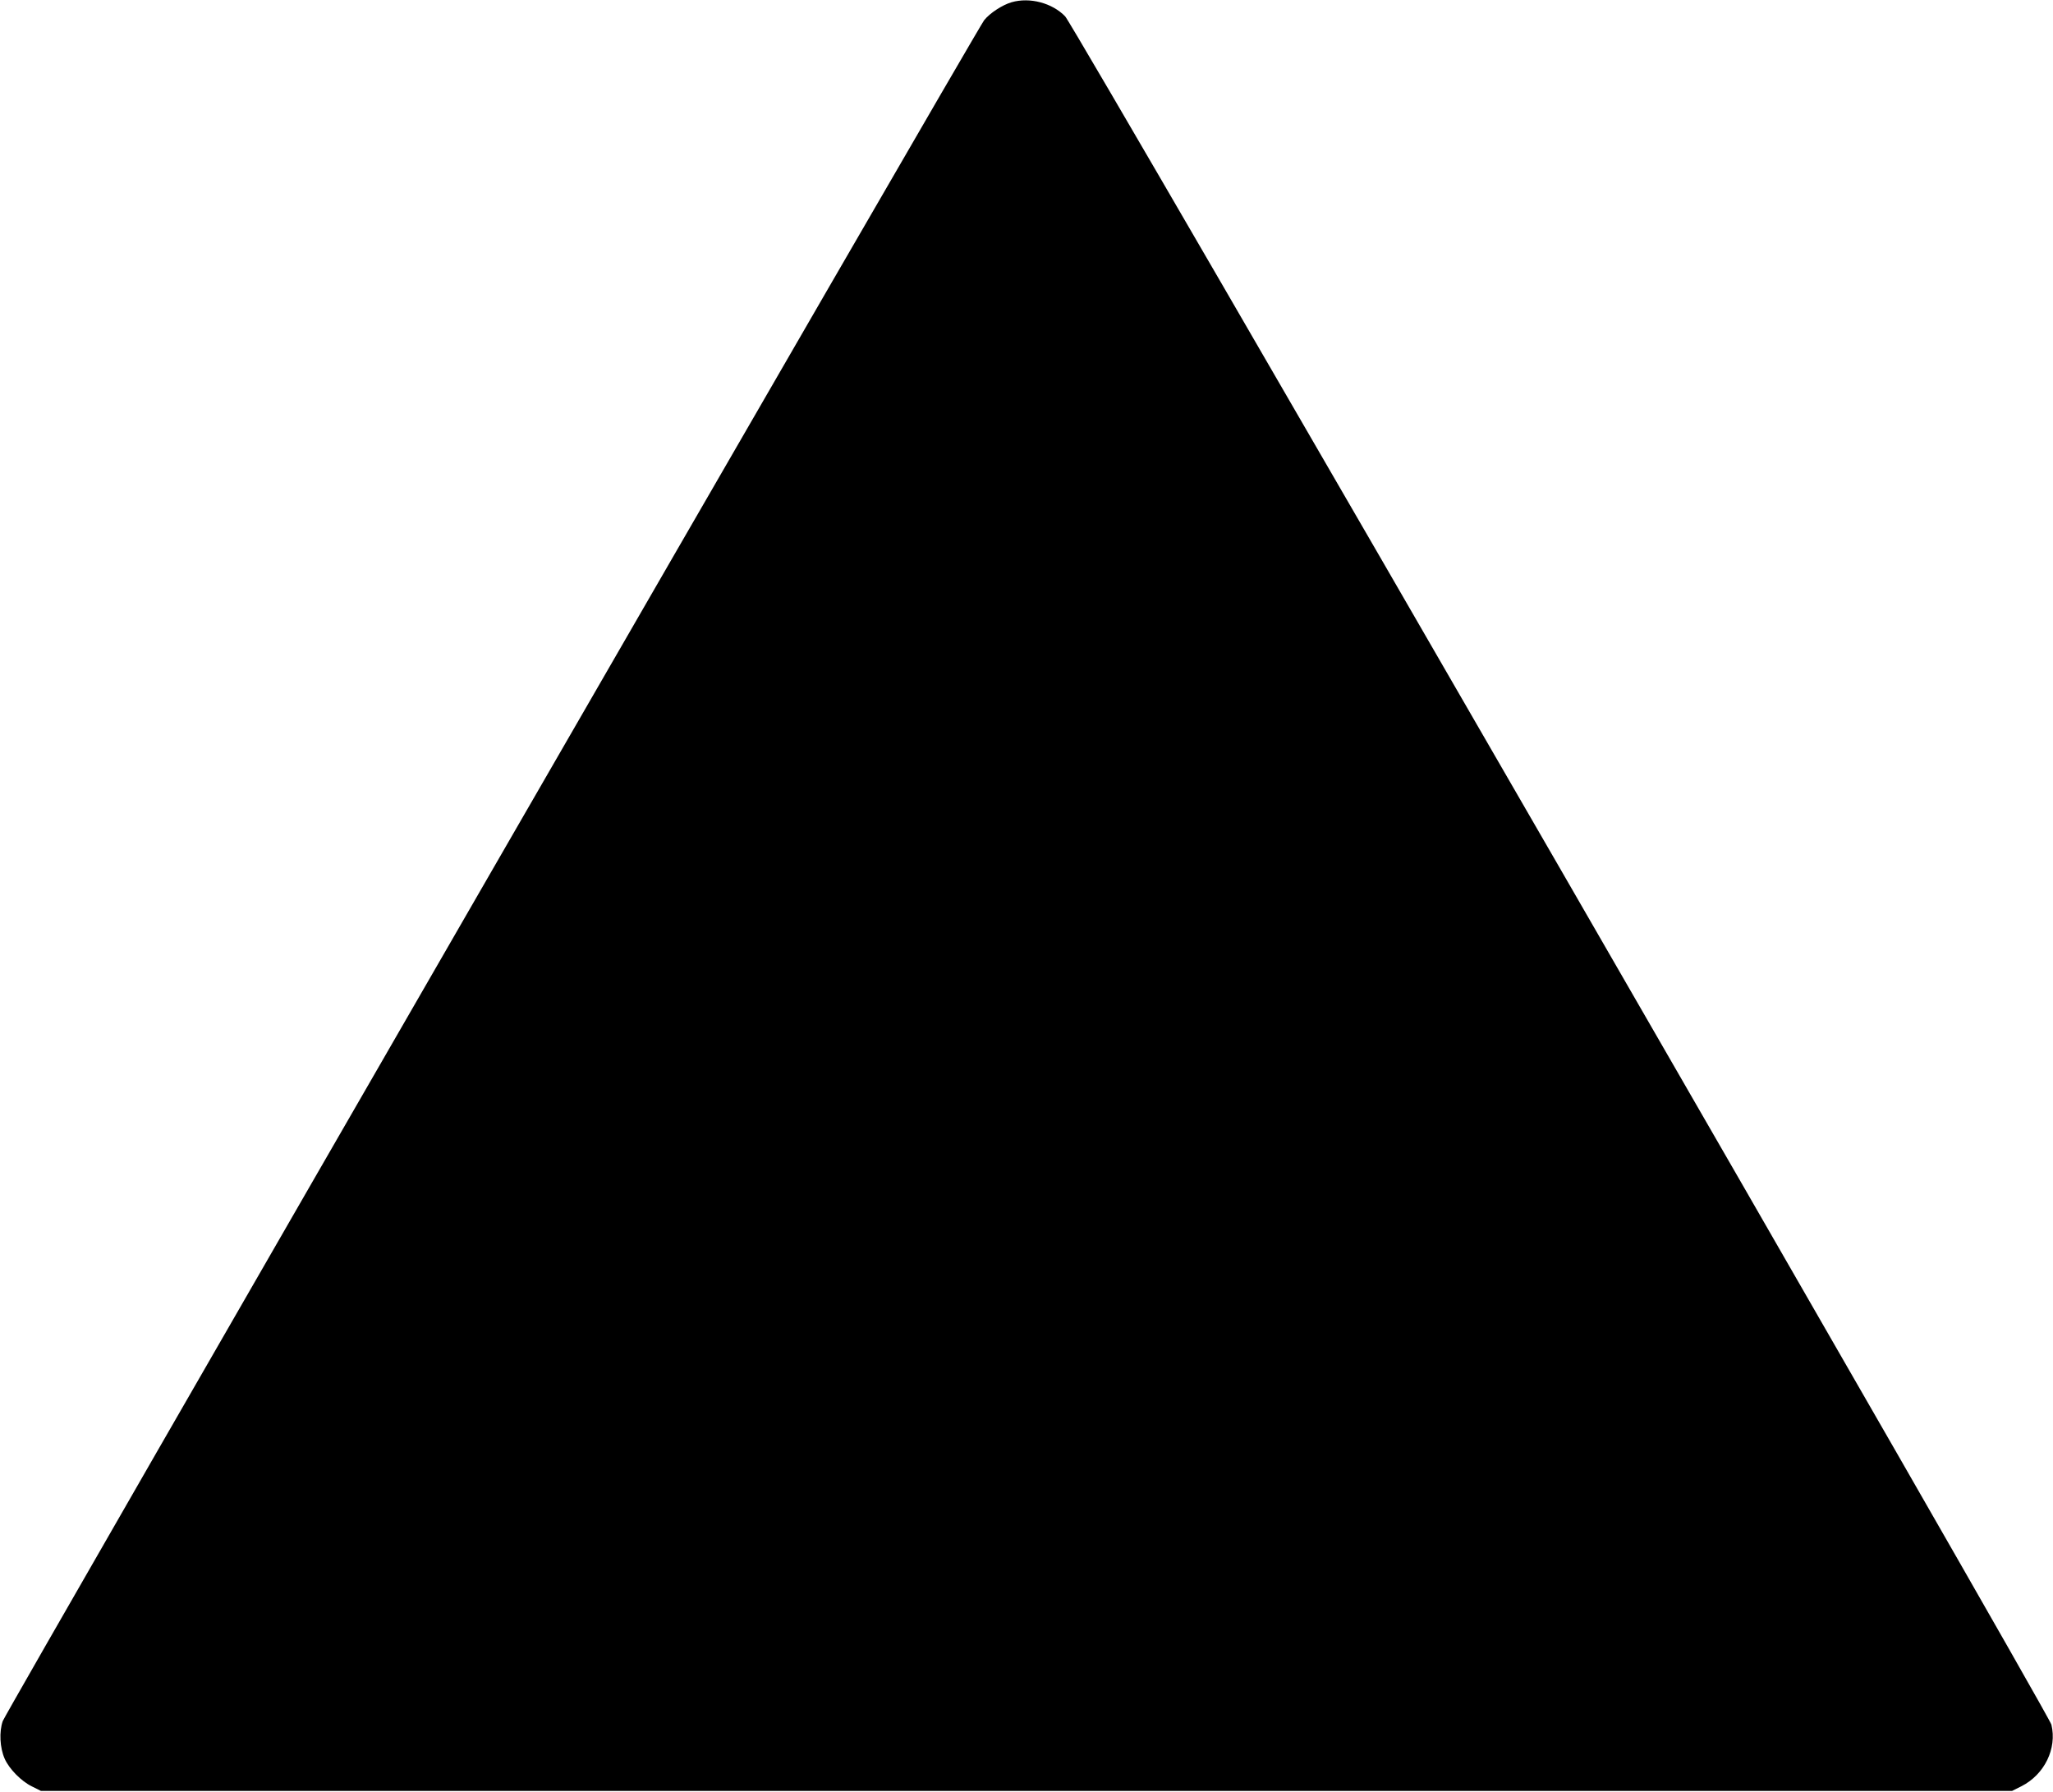
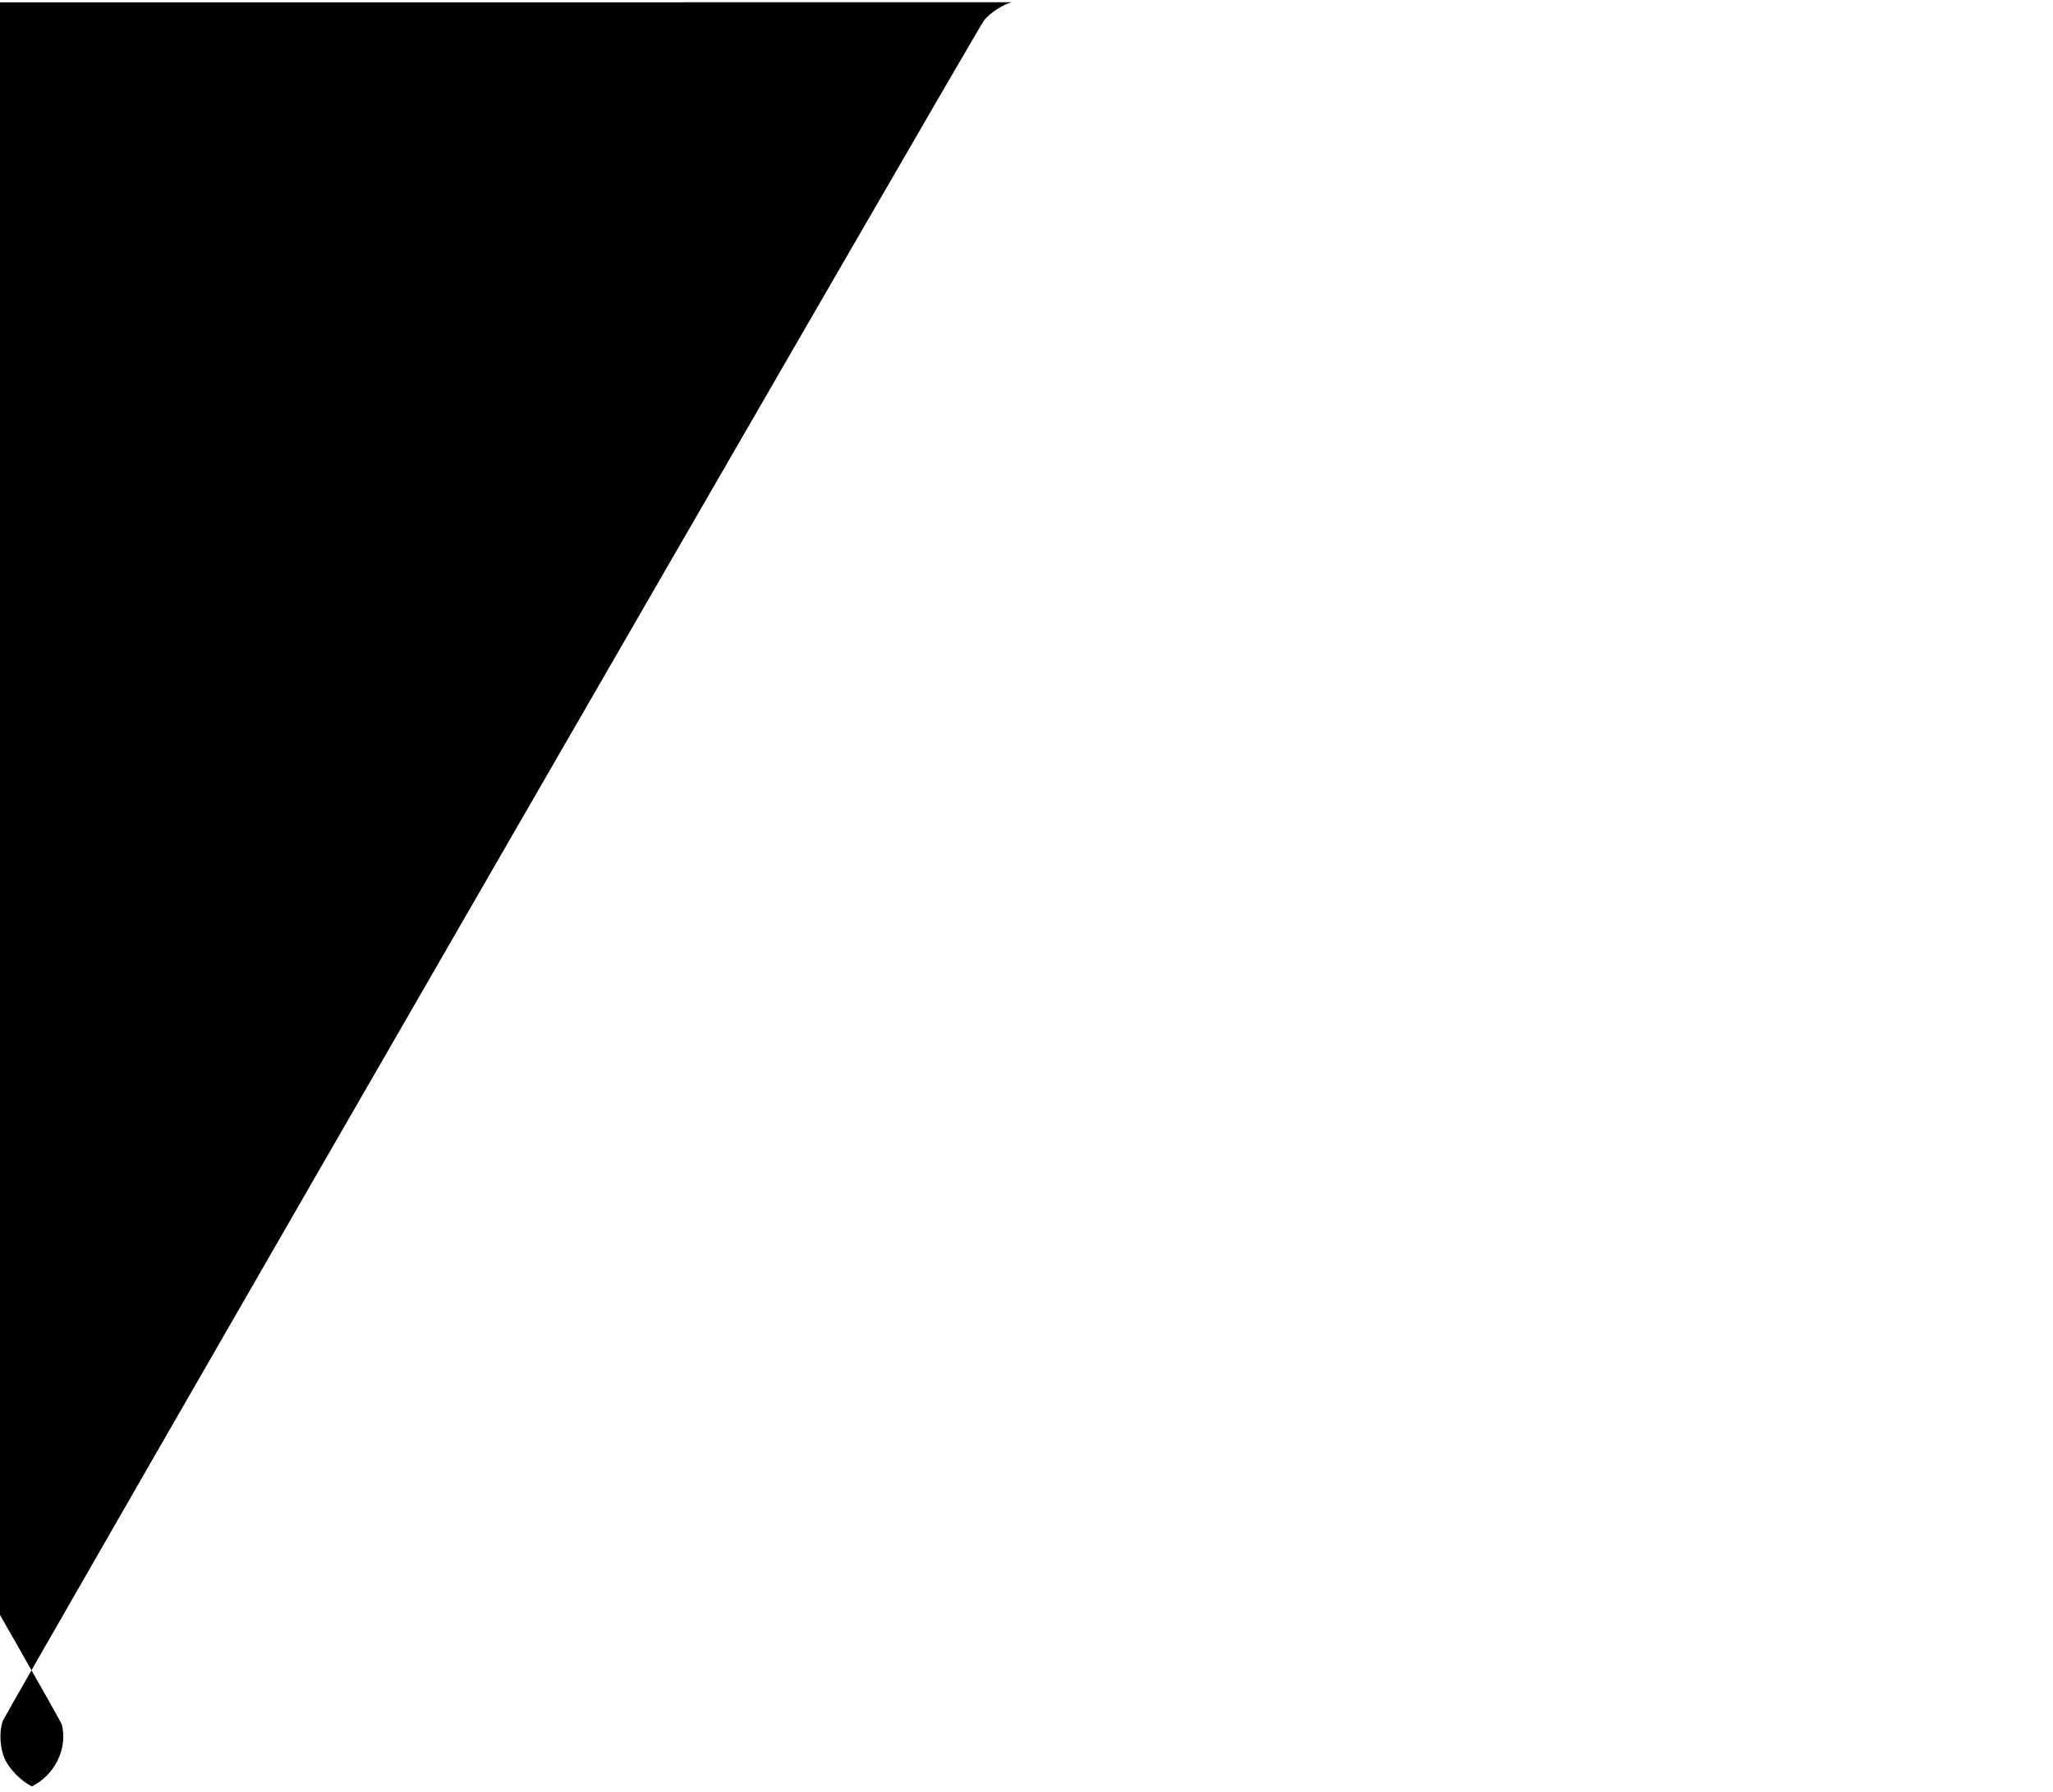
<svg xmlns="http://www.w3.org/2000/svg" version="1.0" width="1280pt" height="1117pt" viewBox="0 0 1280 1117" preserveAspectRatio="xMidYMid meet">
  <g transform="translate(0,1117) scale(0.1,-0.1)" fill="#000000" stroke="none">
-     <path d="M6307 11156 c-56 -16 -135 -67 -171 -112 -47 -59 -6100 -10548 -6119 -10604 -23 -67 -18 -166 12 -234 28 -64 104 -141 170 -173 l56 -28 6145 0 6145 0 58 29 c144 73 223 235 187 384 -16 71 -6089 10588 -6149 10650 -80 83 -220 121 -334 88z" />
+     <path d="M6307 11156 c-56 -16 -135 -67 -171 -112 -47 -59 -6100 -10548 -6119 -10604 -23 -67 -18 -166 12 -234 28 -64 104 -141 170 -173 c144 73 223 235 187 384 -16 71 -6089 10588 -6149 10650 -80 83 -220 121 -334 88z" />
  </g>
</svg>